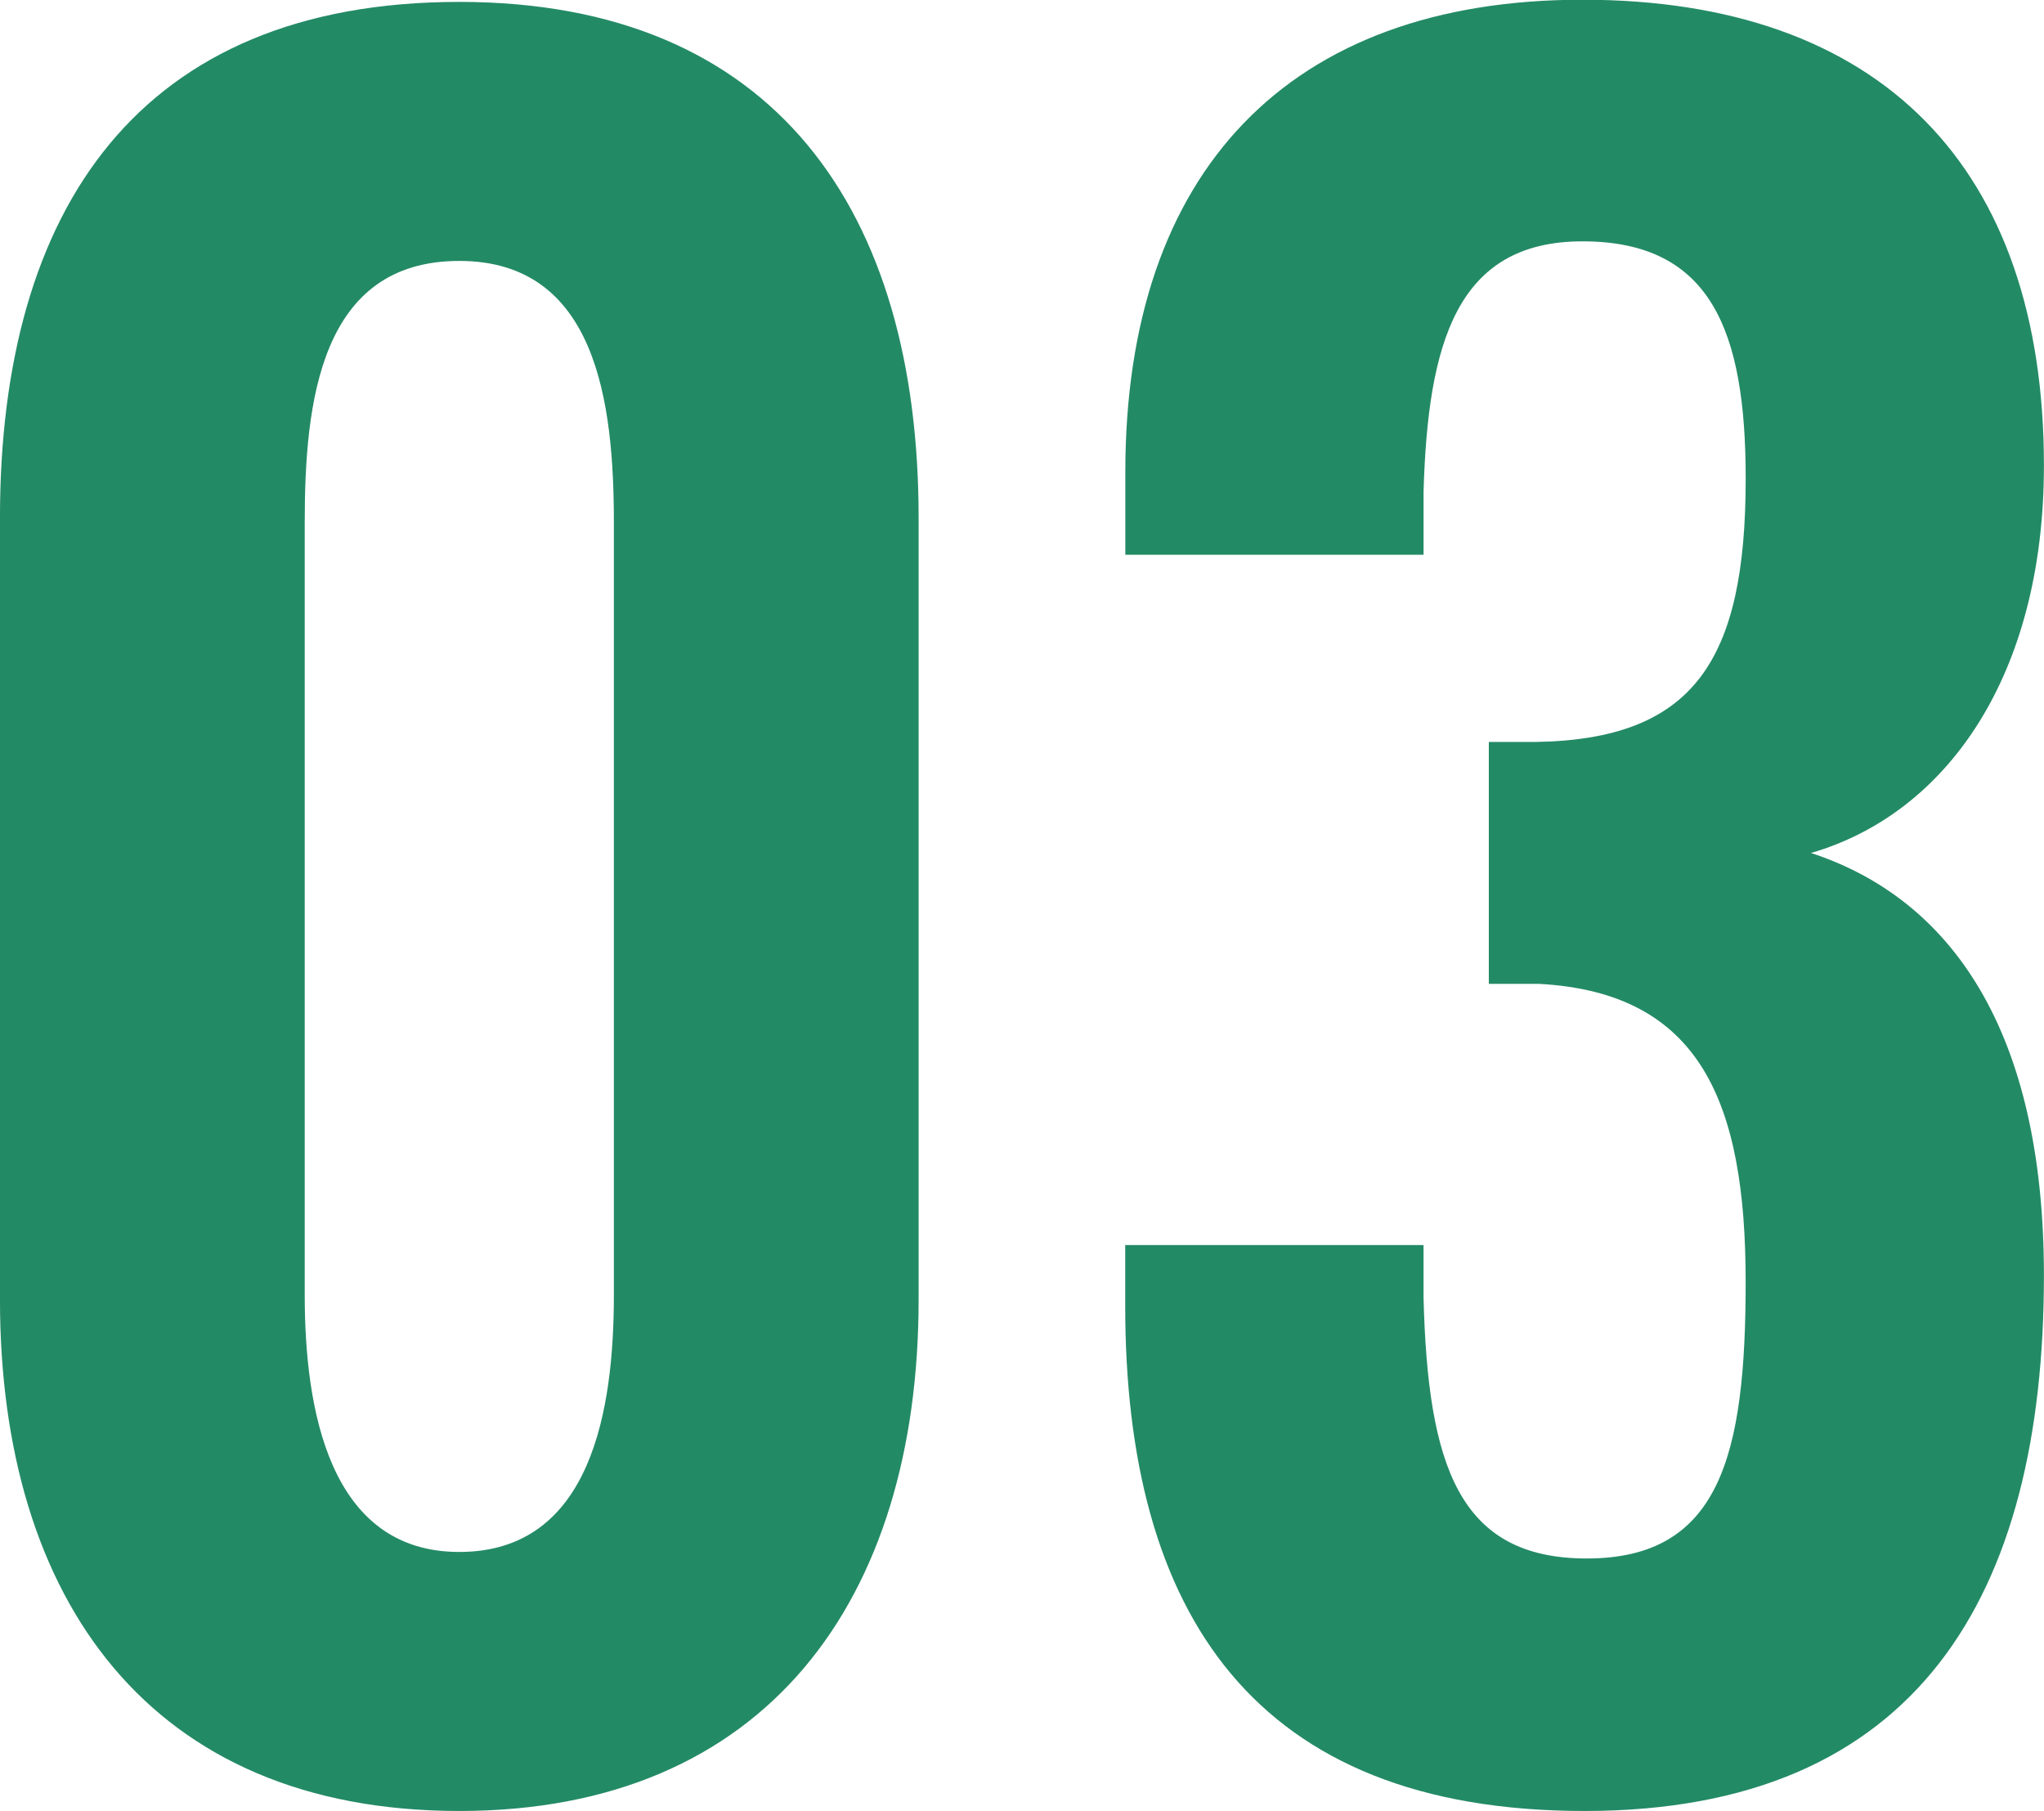
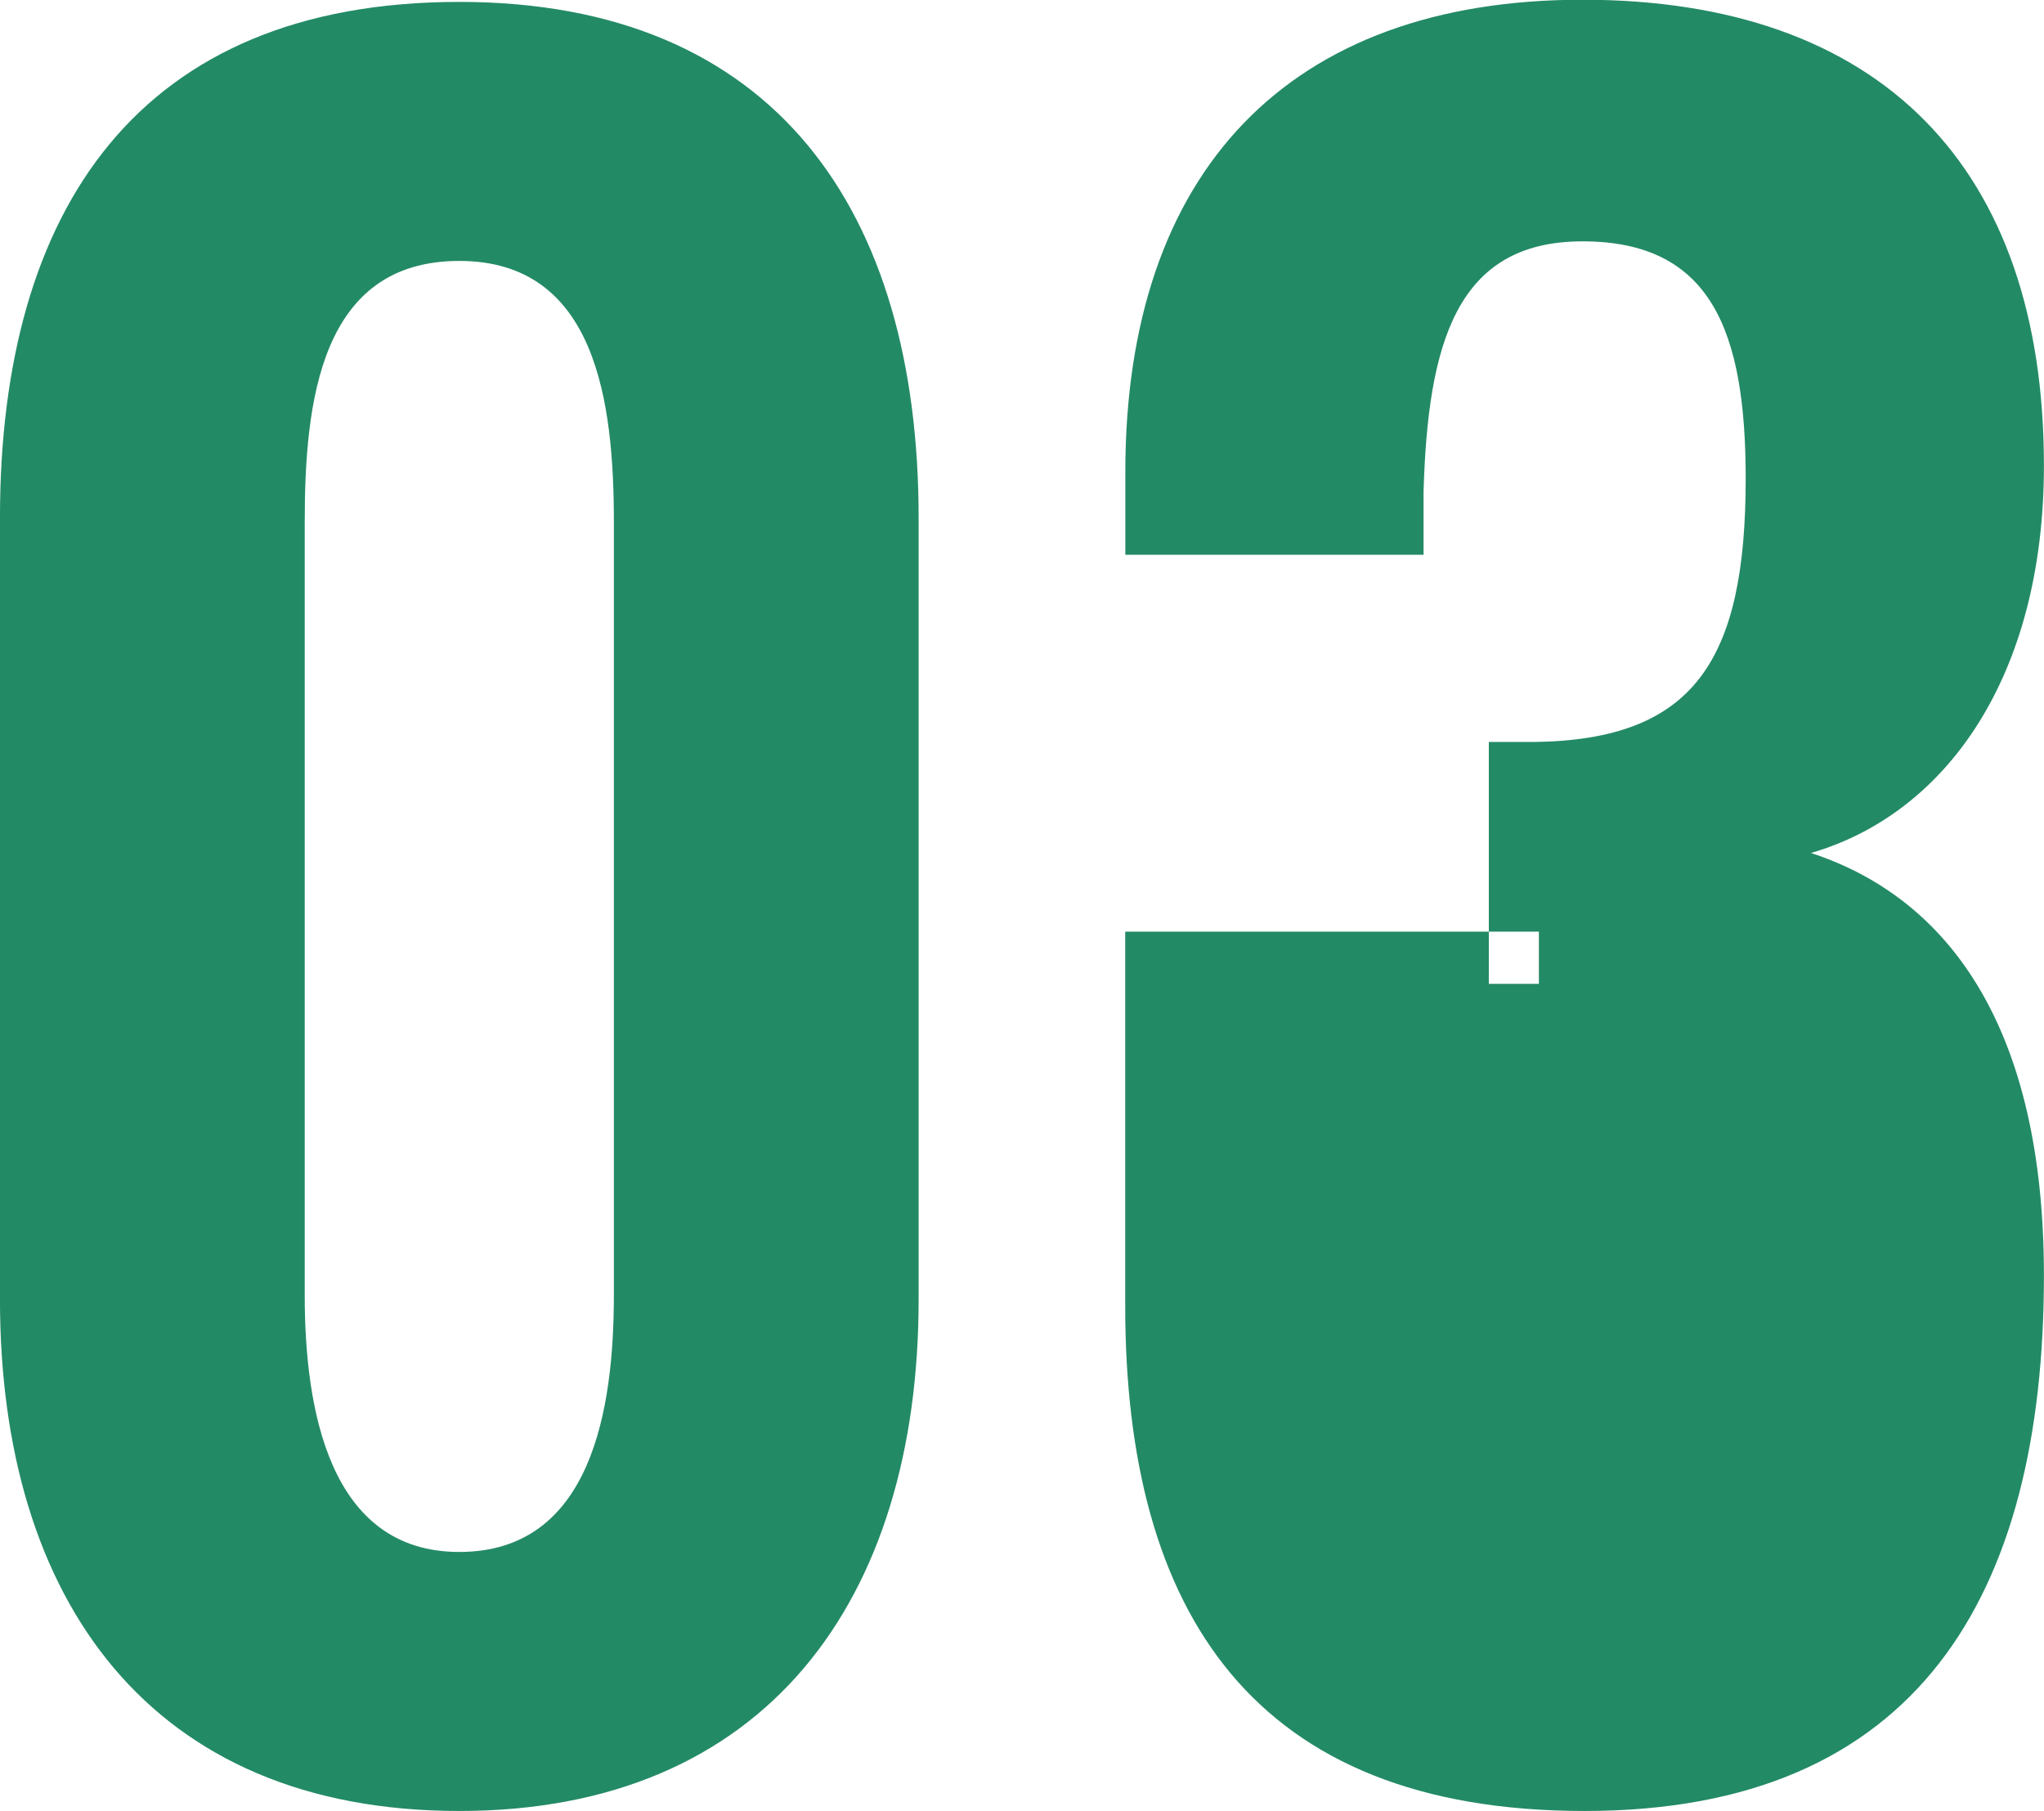
<svg xmlns="http://www.w3.org/2000/svg" width="75.125" height="66.56" viewBox="0 0 75.125 66.56">
  <defs>
    <style>
      .cls-1 {
        fill: #238a66;
        fill-rule: evenodd;
      }
    </style>
  </defs>
-   <path id="_03" data-name="03" class="cls-1" d="M522.225,5702.56c11.281,0,16.882-7.76,16.882-18.8v-28.73c0-11.28-5.281-18.96-16.882-18.96-11.761,0-16.882,7.6-16.882,18.96v28.73C505.343,5694.8,510.864,5702.56,522.225,5702.56Zm0-9.52c-4.8,0-5.681-5.28-5.681-9.44v-28.41c0-4.4.56-9.6,5.681-9.6,5.041,0,5.681,5.2,5.681,9.6v28.41C527.906,5687.76,527.105,5693.04,522.225,5693.04Zm41.359,9.52c12.242,0,16.882-7.92,16.882-19.68,0-9.04-3.44-13.85-8.561-15.53,4.961-1.44,8.561-6.48,8.561-14.24,0-10.96-6-17.12-16.962-17.12-10.8,0-16.8,6.32-16.8,17.36v3.04h10.961v-2.32c0.16-5.44,1.2-9.2,5.84-9.2,4.721,0,6,3.28,6,8.72,0,6.72-1.92,9.6-7.761,9.68h-1.68v8.89h1.84c5.921,0.32,7.6,4.32,7.6,10.96,0,6.4-.96,10.16-5.84,10.16-4.721,0-5.841-3.44-6-9.6v-1.92H546.7V5684C546.7,5695.28,551.423,5702.56,563.584,5702.56Z" transform="translate(-505.344 -5636)" />
+   <path id="_03" data-name="03" class="cls-1" d="M522.225,5702.56c11.281,0,16.882-7.76,16.882-18.8v-28.73c0-11.28-5.281-18.96-16.882-18.96-11.761,0-16.882,7.6-16.882,18.96v28.73C505.343,5694.8,510.864,5702.56,522.225,5702.56Zm0-9.52c-4.8,0-5.681-5.28-5.681-9.44v-28.41c0-4.4.56-9.6,5.681-9.6,5.041,0,5.681,5.2,5.681,9.6v28.41C527.906,5687.76,527.105,5693.04,522.225,5693.04Zm41.359,9.52c12.242,0,16.882-7.92,16.882-19.68,0-9.04-3.44-13.85-8.561-15.53,4.961-1.44,8.561-6.48,8.561-14.24,0-10.96-6-17.12-16.962-17.12-10.8,0-16.8,6.32-16.8,17.36v3.04h10.961v-2.32c0.16-5.44,1.2-9.2,5.84-9.2,4.721,0,6,3.28,6,8.72,0,6.72-1.92,9.6-7.761,9.68h-1.68v8.89h1.84v-1.92H546.7V5684C546.7,5695.28,551.423,5702.56,563.584,5702.56Z" transform="translate(-505.344 -5636)" />
</svg>